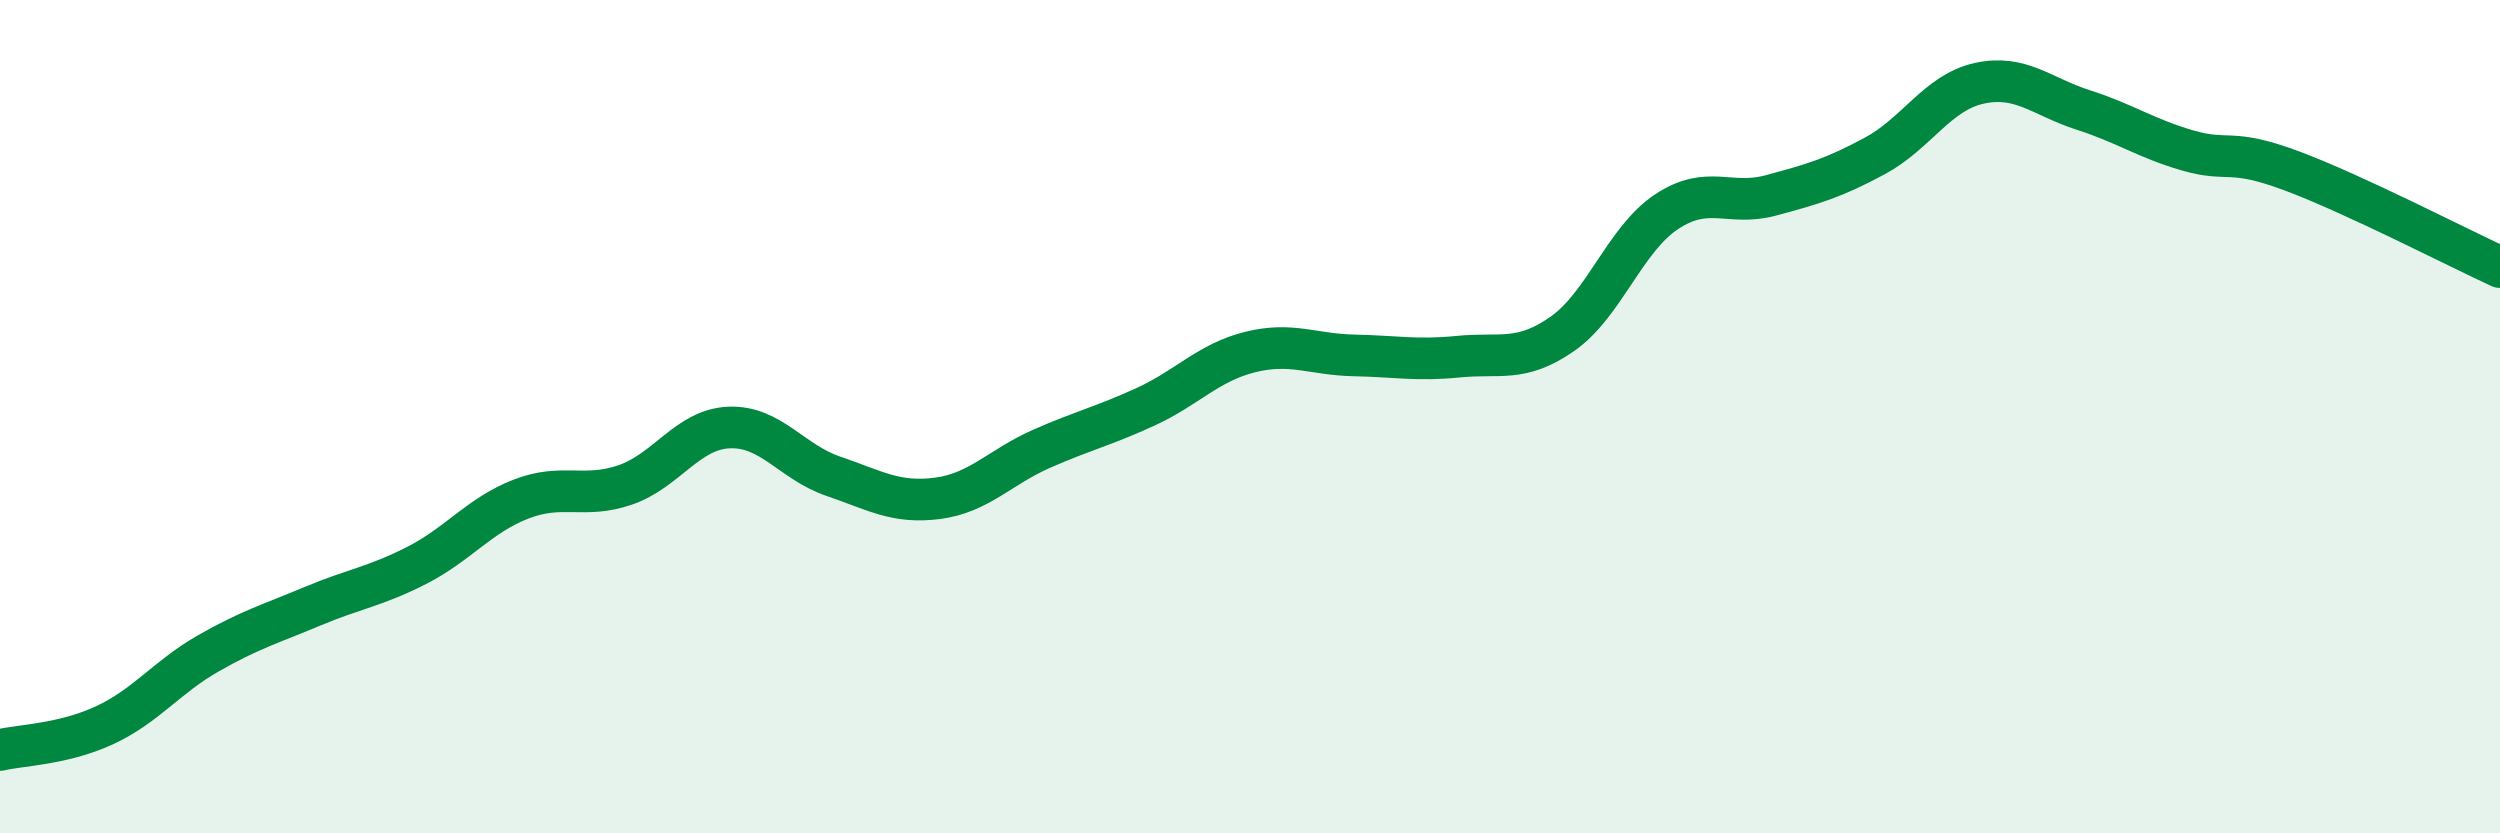
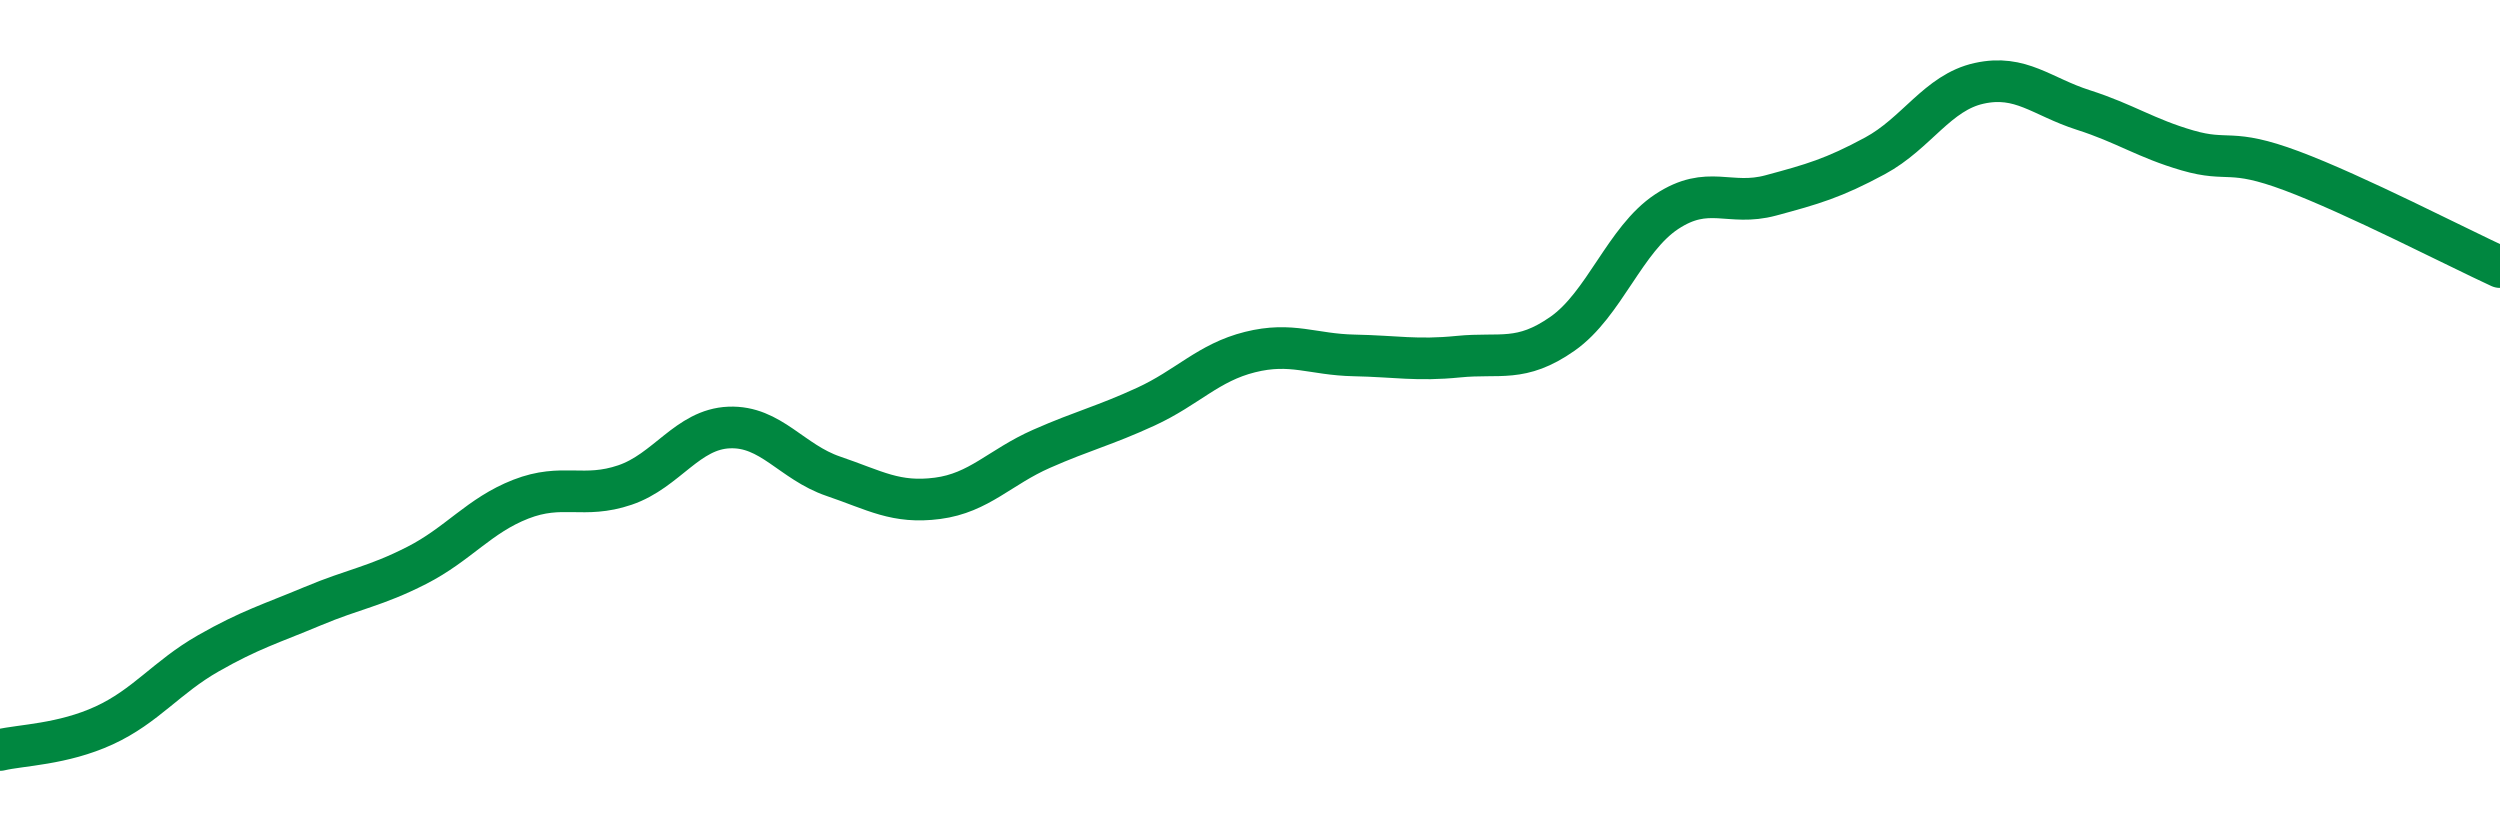
<svg xmlns="http://www.w3.org/2000/svg" width="60" height="20" viewBox="0 0 60 20">
-   <path d="M 0,18 C 0.5,17.88 1.5,17.87 2.5,17.41 C 3.5,16.95 4,16.25 5,15.68 C 6,15.11 6.5,14.97 7.5,14.55 C 8.5,14.13 9,14.08 10,13.57 C 11,13.06 11.5,12.37 12.5,11.98 C 13.5,11.59 14,11.98 15,11.64 C 16,11.3 16.5,10.3 17.5,10.26 C 18.5,10.22 19,11.09 20,11.43 C 21,11.77 21.5,12.09 22.5,11.96 C 23.5,11.83 24,11.21 25,10.77 C 26,10.33 26.5,10.22 27.5,9.76 C 28.5,9.3 29,8.7 30,8.45 C 31,8.2 31.5,8.51 32.5,8.53 C 33.5,8.55 34,8.66 35,8.56 C 36,8.46 36.5,8.71 37.5,8.01 C 38.5,7.31 39,5.74 40,5.08 C 41,4.42 41.5,4.96 42.5,4.69 C 43.5,4.42 44,4.28 45,3.74 C 46,3.2 46.5,2.22 47.5,2 C 48.5,1.78 49,2.32 50,2.64 C 51,2.96 51.5,3.32 52.5,3.61 C 53.5,3.9 53.5,3.54 55,4.1 C 56.5,4.66 59,5.95 60,6.41L60 20L0 20Z" fill="#008740" opacity="0.1" stroke-linecap="round" stroke-linejoin="round" />
  <path d="M 0,18 C 0.5,17.88 1.5,17.87 2.5,17.41 C 3.5,16.95 4,16.25 5,15.68 C 6,15.11 6.5,14.97 7.5,14.55 C 8.5,14.13 9,14.08 10,13.57 C 11,13.06 11.5,12.37 12.5,11.98 C 13.5,11.59 14,11.98 15,11.64 C 16,11.3 16.5,10.3 17.5,10.26 C 18.5,10.22 19,11.09 20,11.43 C 21,11.77 21.5,12.09 22.5,11.96 C 23.5,11.83 24,11.21 25,10.77 C 26,10.33 26.5,10.22 27.5,9.76 C 28.5,9.3 29,8.7 30,8.45 C 31,8.2 31.5,8.51 32.5,8.53 C 33.5,8.55 34,8.66 35,8.56 C 36,8.46 36.5,8.71 37.5,8.01 C 38.5,7.31 39,5.74 40,5.08 C 41,4.42 41.5,4.96 42.5,4.69 C 43.5,4.42 44,4.28 45,3.74 C 46,3.2 46.5,2.22 47.5,2 C 48.5,1.78 49,2.32 50,2.64 C 51,2.96 51.5,3.32 52.5,3.61 C 53.5,3.9 53.5,3.54 55,4.1 C 56.5,4.66 59,5.95 60,6.41" stroke="#008740" stroke-width="1" fill="none" stroke-linecap="round" stroke-linejoin="round" />
</svg>